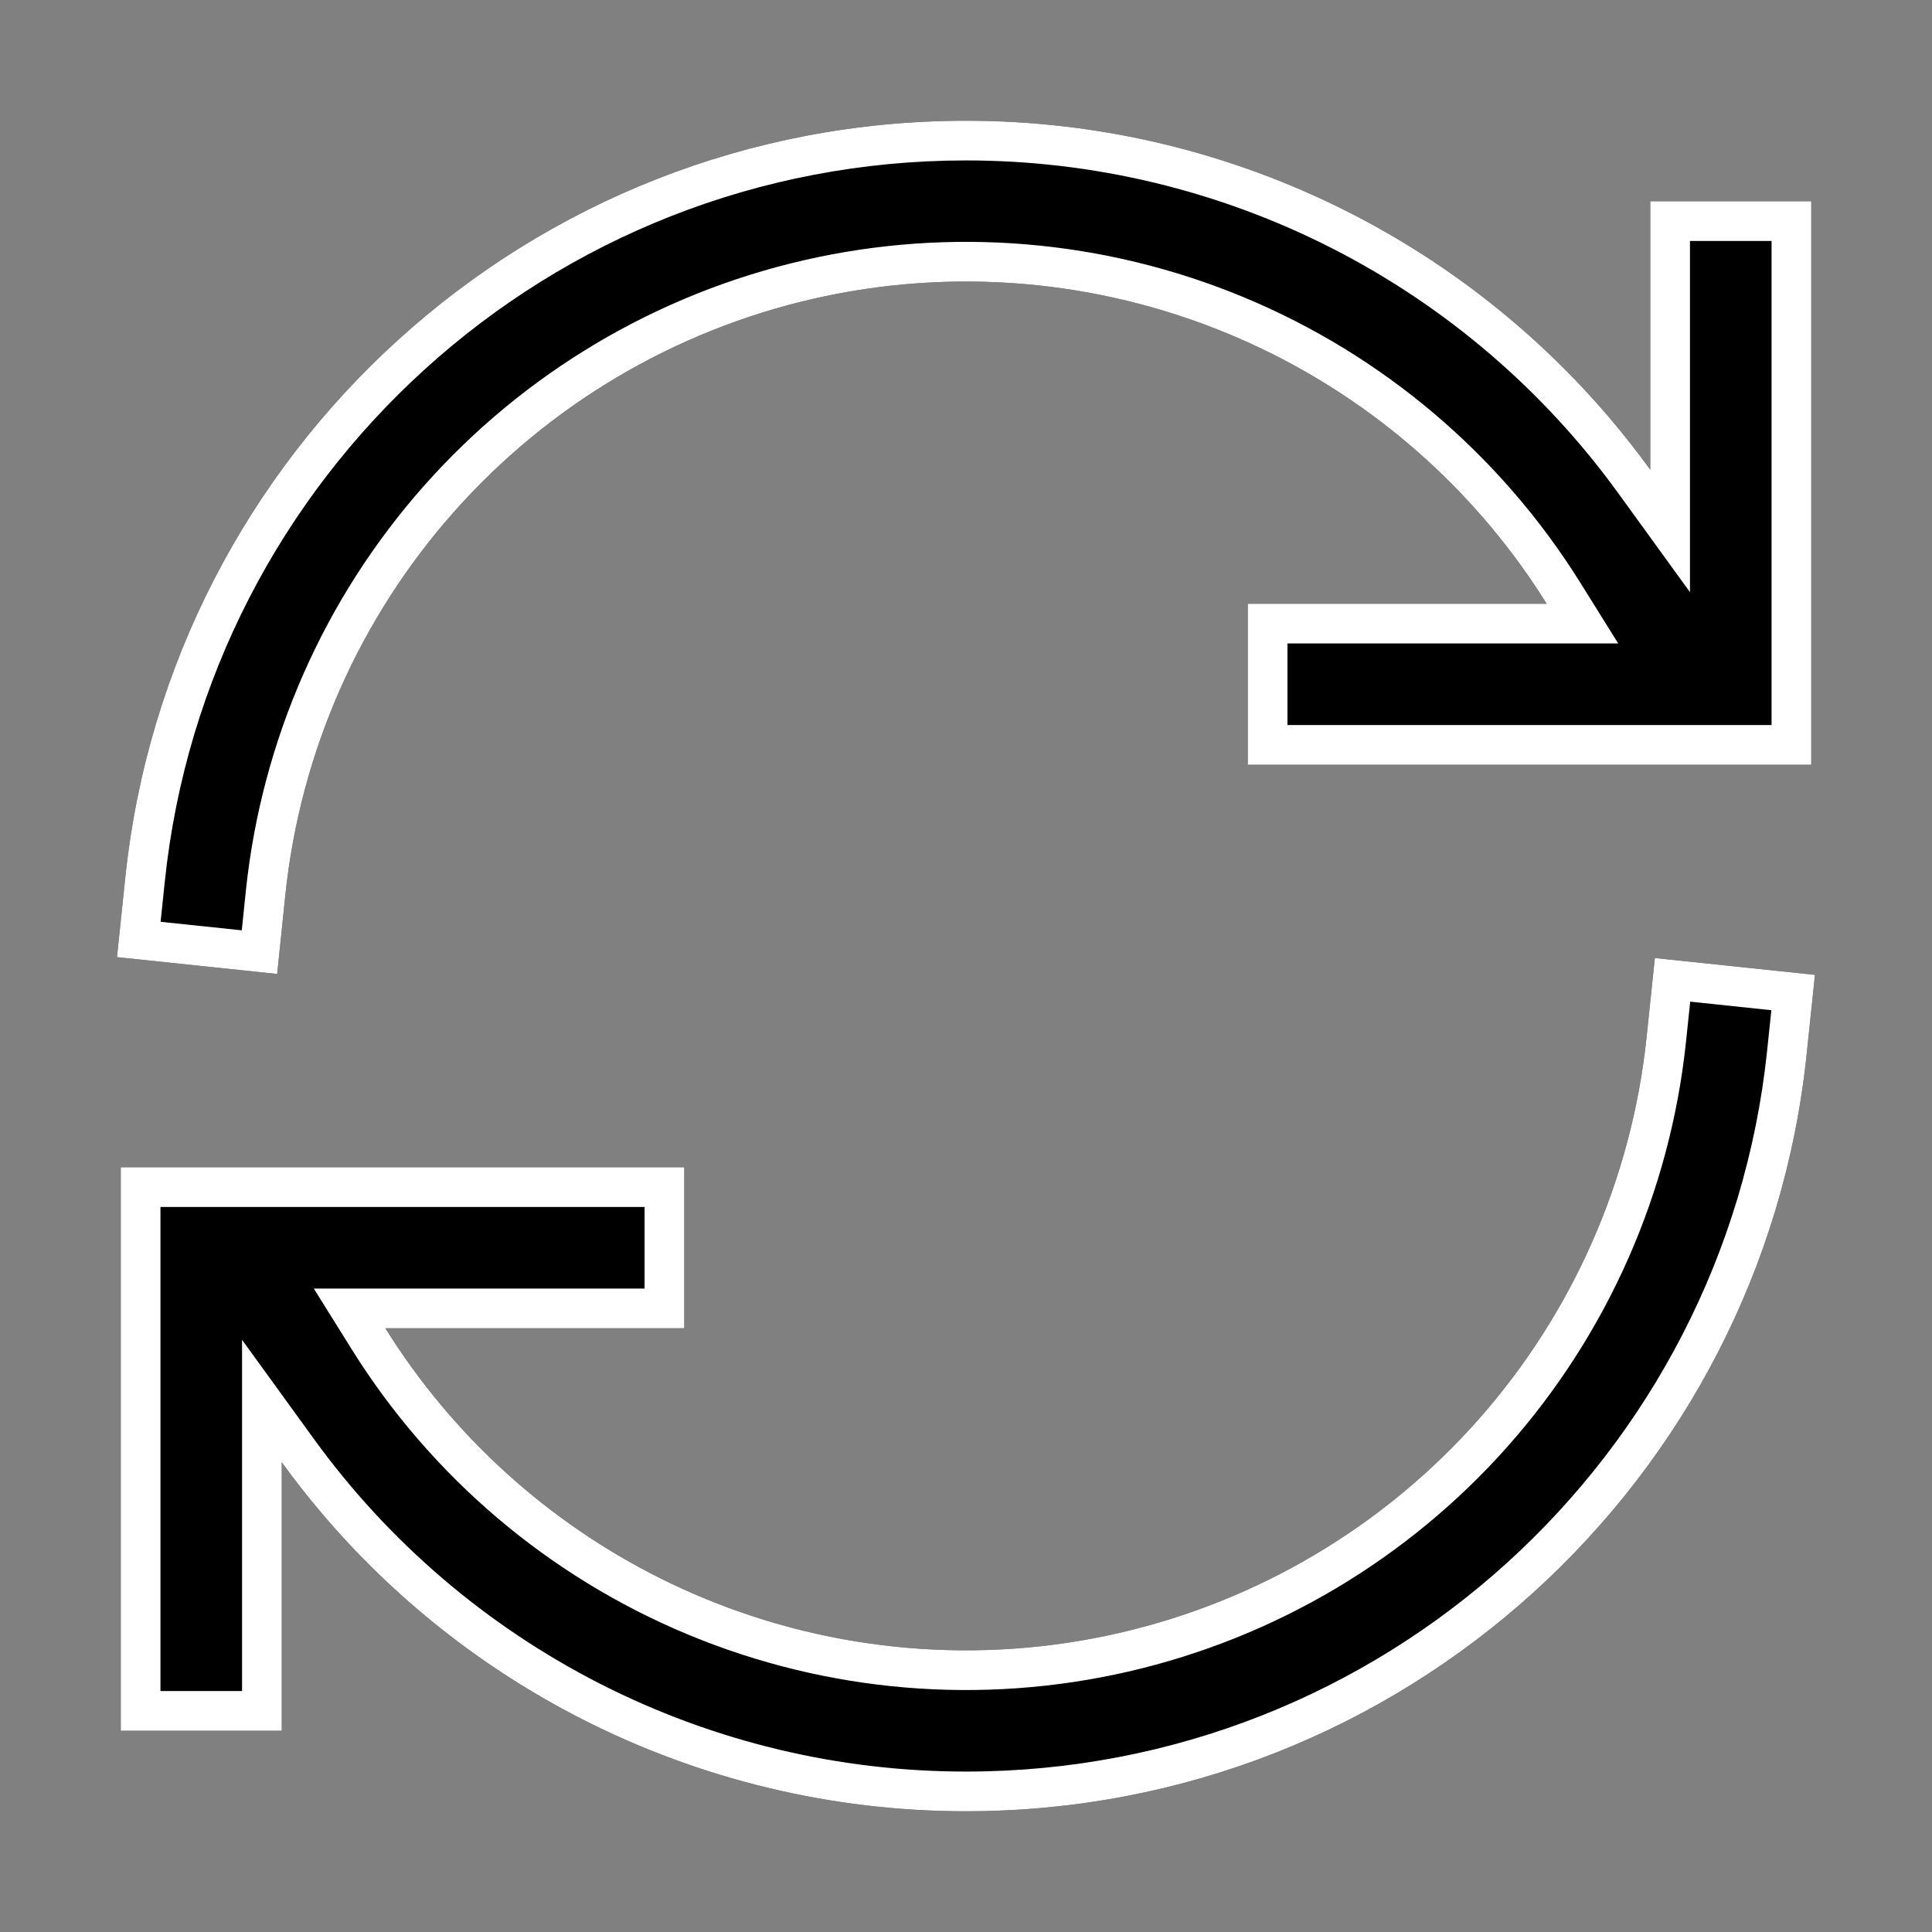
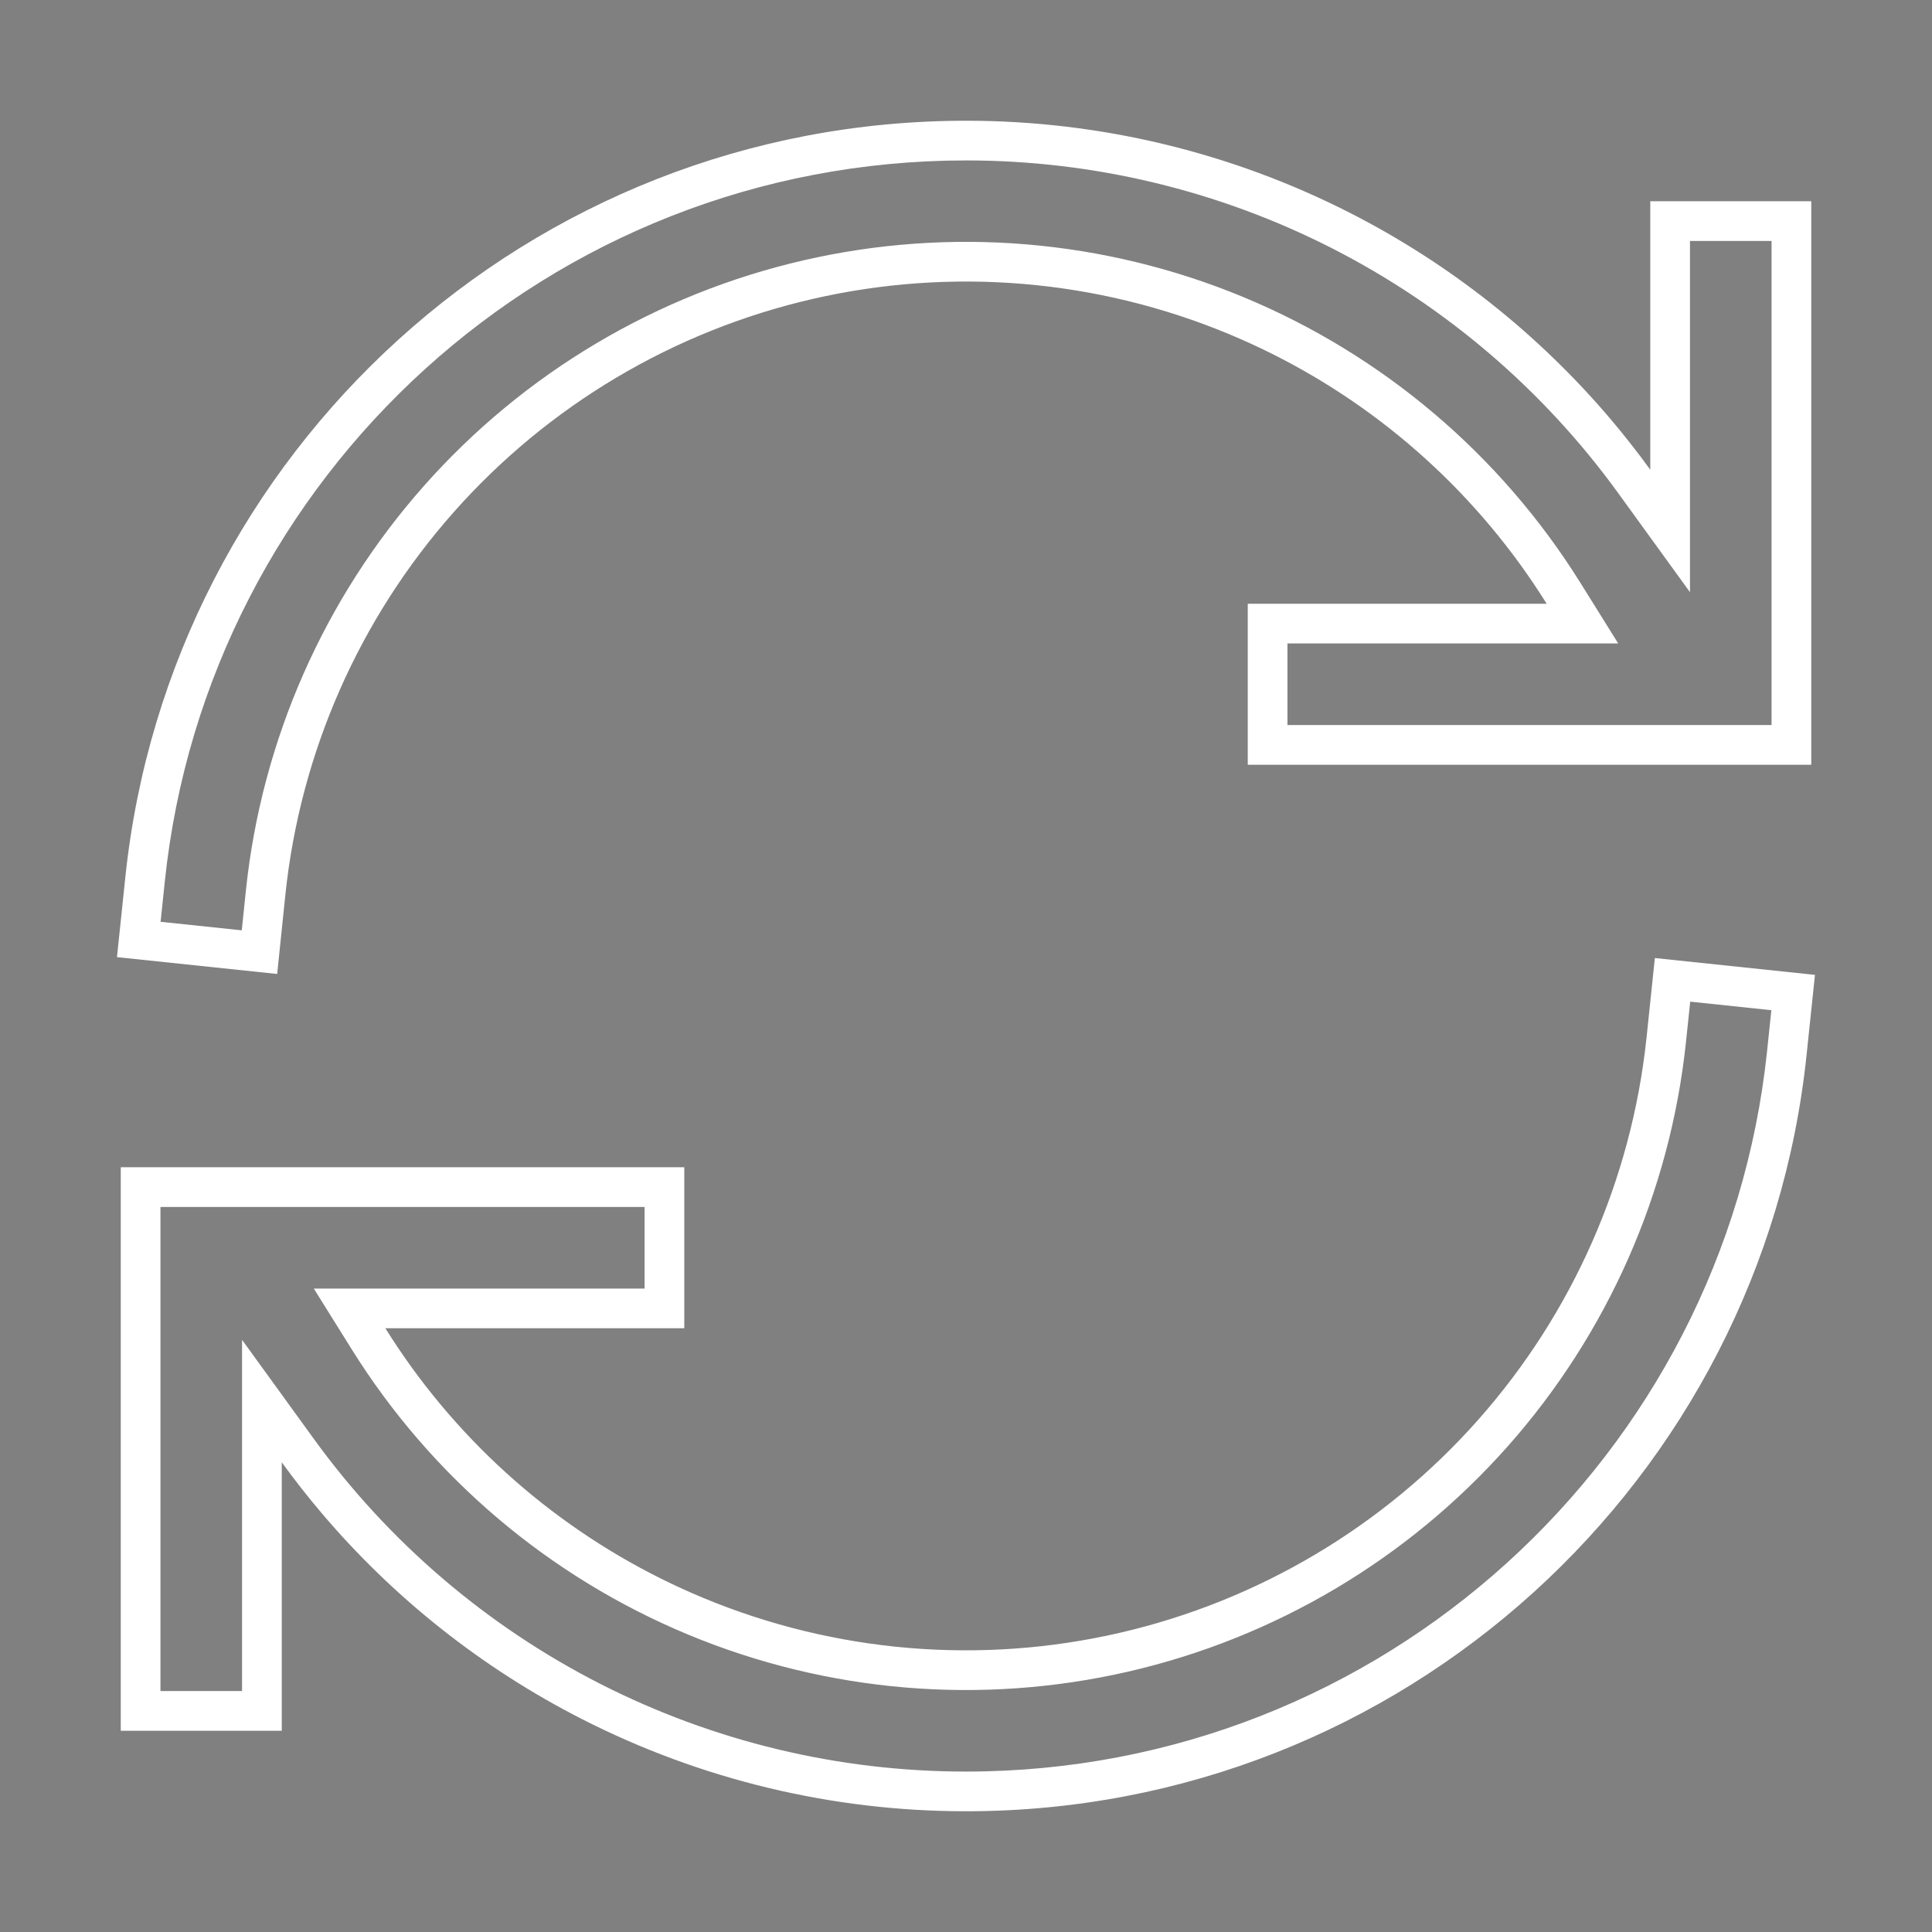
<svg xmlns="http://www.w3.org/2000/svg" width="73" height="73" viewBox="0 0 73 73" fill="none">
  <rect x="0" y="0" width="73" height="73" fill="#808080" stroke="none" />
-   <path d="M62.355 17.748C59.394 13.663 55.508 10.338 51.013 8.046C46.519 5.754 41.545 4.56 36.5 4.562C19.993 4.562 6.418 17.079 4.736 33.142L4.42 36.165L10.473 36.801L10.786 33.775C11.353 28.421 13.576 23.377 17.147 19.348C20.717 15.318 25.456 12.503 30.703 11.296C35.95 10.089 41.443 10.55 46.415 12.615C51.387 14.679 55.591 18.244 58.44 22.812H47.146V28.896H68.438V7.604H62.355V17.748ZM62.528 36.199L62.212 39.225C61.644 44.578 59.42 49.621 55.85 53.65C52.28 57.678 47.541 60.492 42.295 61.699C37.05 62.906 31.558 62.446 26.586 60.382C21.614 58.318 17.41 54.755 14.561 50.188H25.855V44.104H4.563V65.396H10.646V55.252C13.606 59.337 17.493 62.662 21.987 64.954C26.482 67.246 31.455 68.44 36.5 68.438C53.005 68.438 66.582 55.921 68.261 39.858L68.578 36.835L62.528 36.199Z" fill="black" />
  <path fill-rule="evenodd" clip-rule="evenodd" d="M63.855 22.375L61.14 18.628C58.319 14.735 54.615 11.566 50.332 9.382C46.049 7.198 41.309 6.06 36.501 6.062C20.77 6.062 7.831 17.991 6.228 33.298C6.228 33.298 6.228 33.298 6.228 33.298L6.068 34.83L9.135 35.152L9.294 33.617C9.894 27.952 12.246 22.616 16.024 18.353C19.802 14.089 24.816 11.112 30.367 9.835C35.918 8.558 41.729 9.045 46.99 11.229C52.251 13.414 56.698 17.186 59.713 22.019L61.143 24.312H48.646V27.396H66.938V9.104H63.855V22.375ZM62.355 7.604H68.438V28.896H47.146V22.812H58.44C58.12 22.3 57.783 21.799 57.43 21.312C54.637 17.463 50.829 14.447 46.415 12.615C41.443 10.55 35.95 10.089 30.703 11.296C25.456 12.503 20.717 15.318 17.147 19.348C13.576 23.377 11.353 28.421 10.786 33.775L10.473 36.801L4.42 36.165L4.736 33.142C6.418 17.079 19.993 4.562 36.5 4.562C41.545 4.56 46.519 5.754 51.013 8.046C54.784 9.969 58.127 12.619 60.855 15.836C61.378 16.453 61.878 17.091 62.355 17.748V7.604ZM36.5 68.438C53.005 68.438 66.582 55.921 68.261 39.858L68.578 36.835L62.528 36.199L62.212 39.225C61.644 44.578 59.42 49.621 55.85 53.65C52.28 57.678 47.541 60.492 42.295 61.699C37.05 62.906 31.558 62.446 26.586 60.382C22.172 58.55 18.364 55.536 15.571 51.688C15.218 51.201 14.881 50.7 14.561 50.188H25.855V44.104H4.563V65.396H10.646V55.252C11.123 55.909 11.623 56.547 12.146 57.164C14.873 60.381 18.216 63.031 21.987 64.954C26.482 67.246 31.455 68.44 36.5 68.438ZM9.146 63.896V50.625L11.861 54.372C14.682 58.265 18.386 61.434 22.669 63.618C26.952 65.802 31.692 66.94 36.5 66.938C52.227 66.938 65.17 55.009 66.77 39.702L66.93 38.17L63.864 37.847L63.703 39.381L63.703 39.383C63.103 45.047 60.75 50.382 56.973 54.645C53.196 58.907 48.182 61.884 42.632 63.161C37.081 64.438 31.271 63.951 26.011 61.767C20.751 59.584 16.303 55.813 13.288 50.981L11.857 48.688H24.355V45.604H6.063V63.896H9.146Z" fill="white" />
</svg>